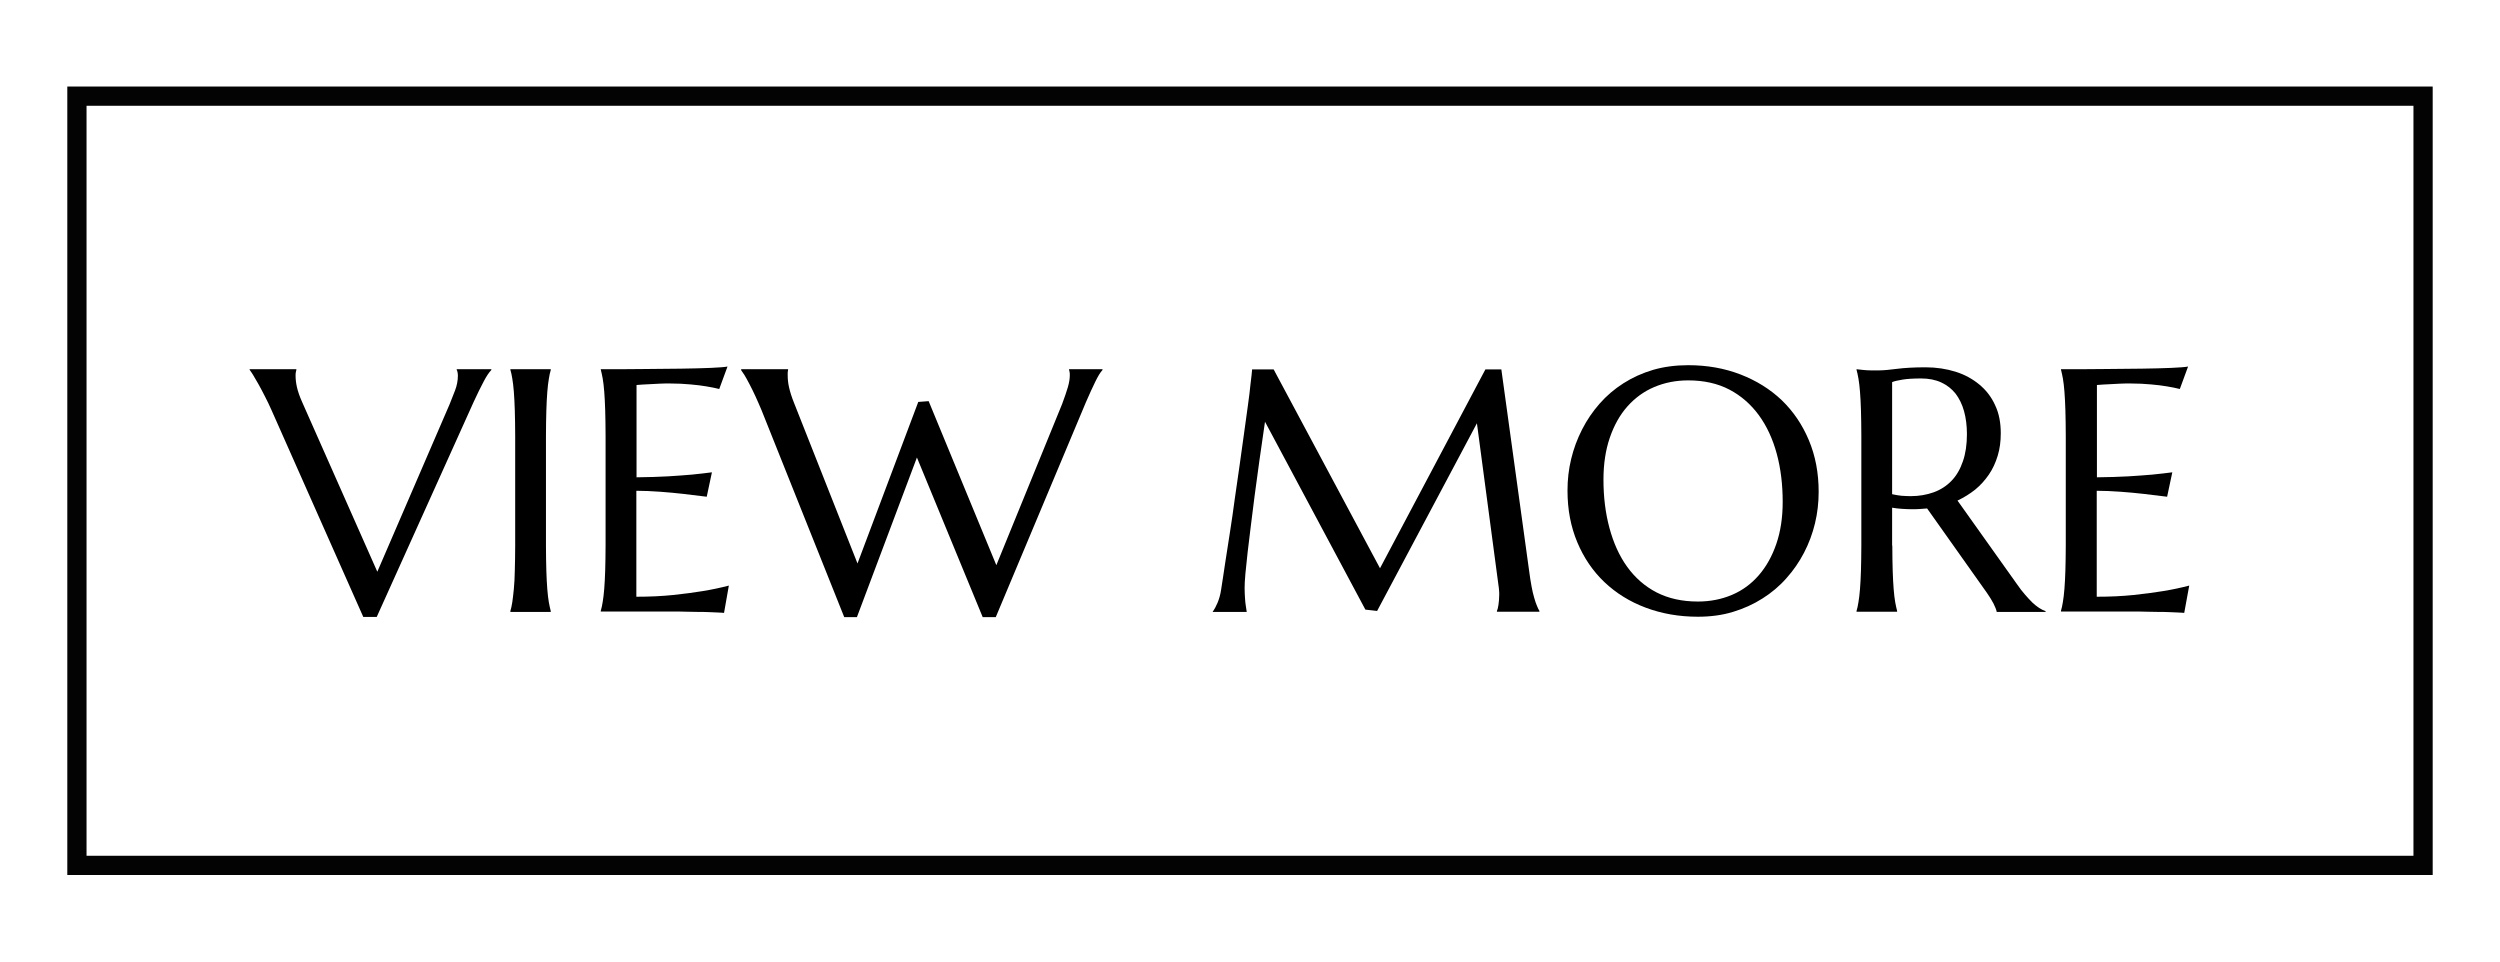
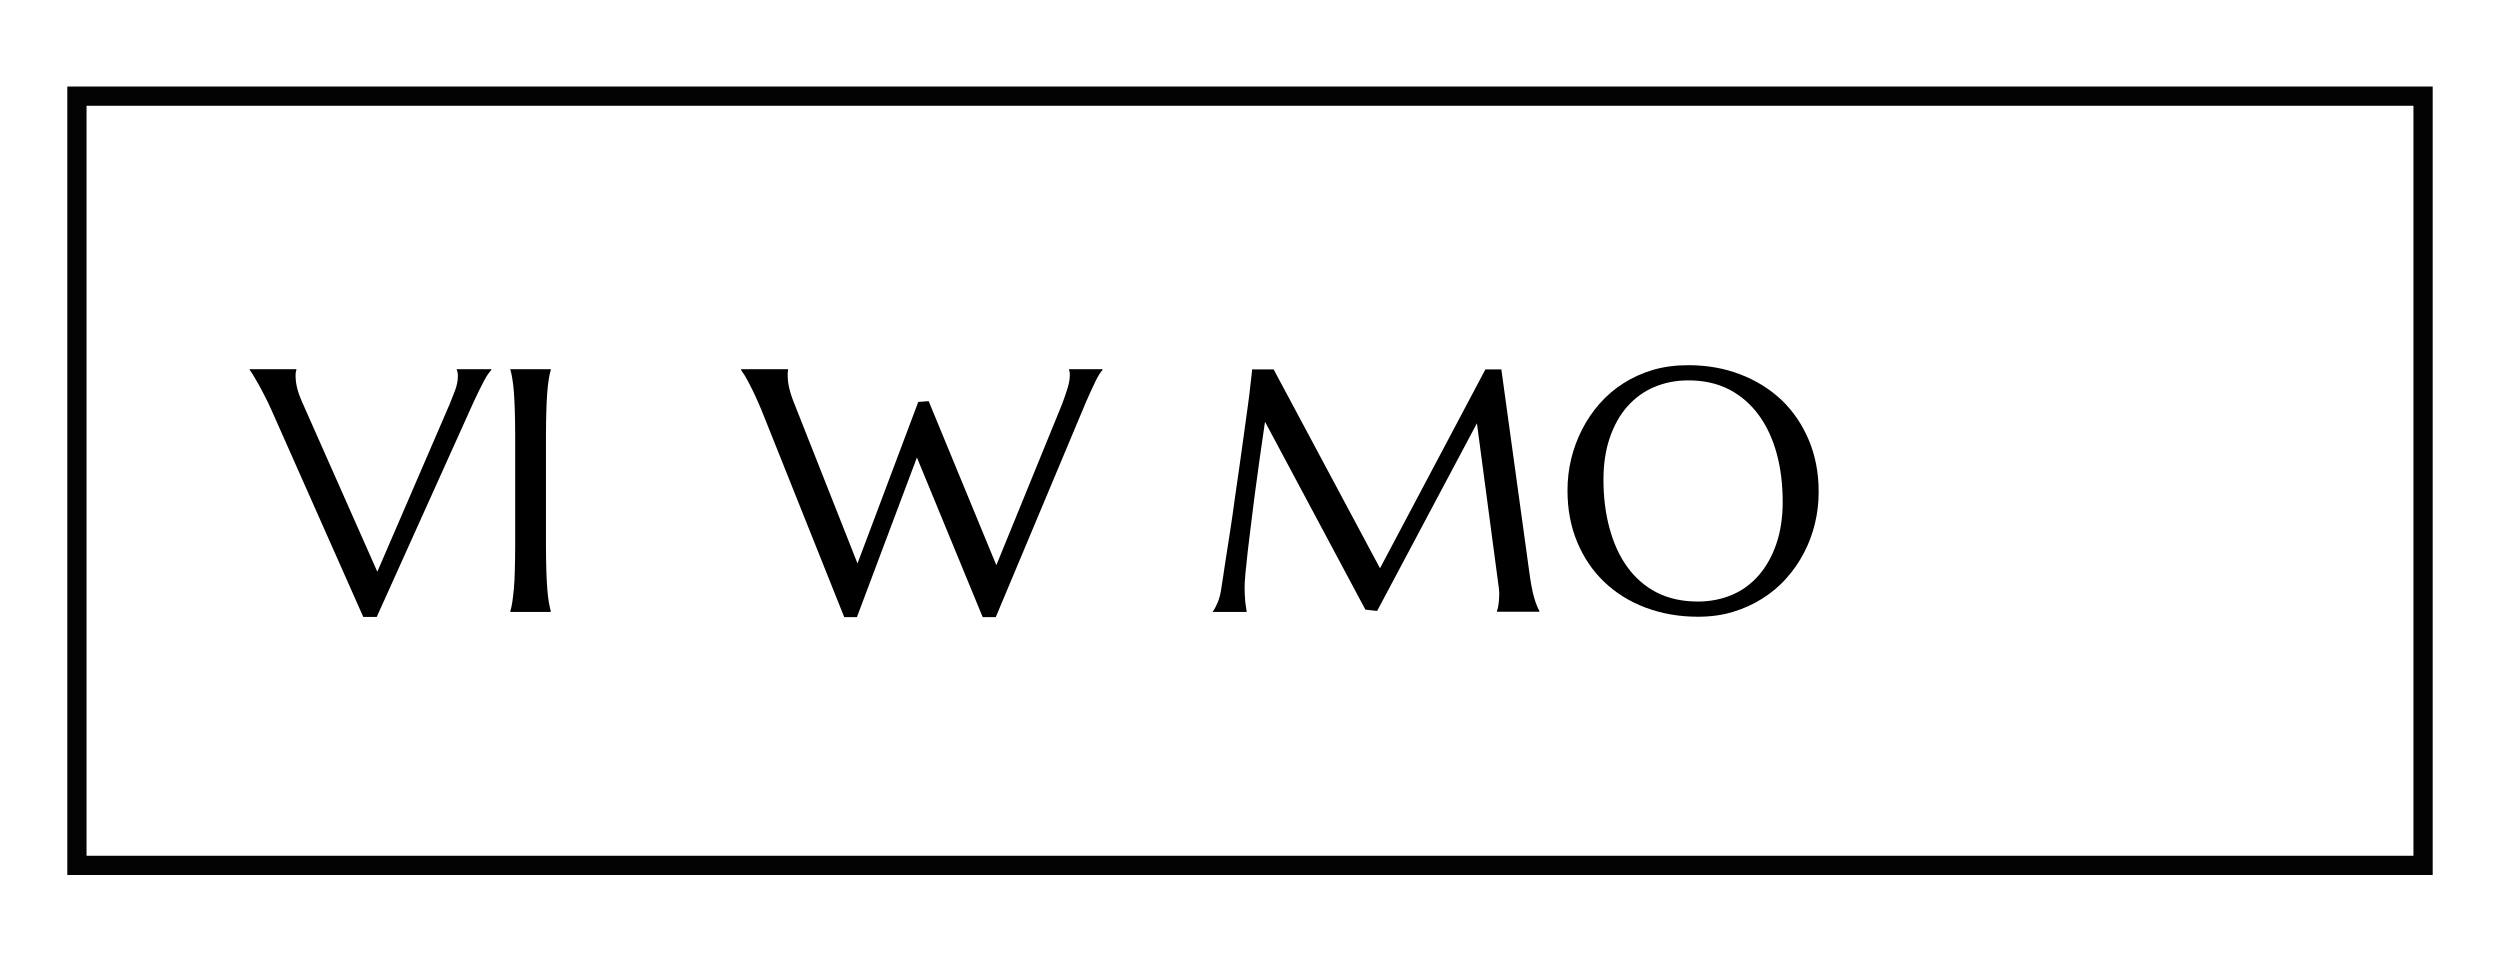
<svg xmlns="http://www.w3.org/2000/svg" version="1.1" x="0px" y="0px" viewBox="0 0 130 50" style="enable-background:new 0 0 130 50;" xml:space="preserve">
  <style type="text/css">
	.st0{fill:#385A37;}
	.st1{clip-path:url(#SVGID_00000153667501947594147060000006752048390324846472_);}
	.st2{clip-path:url(#SVGID_00000119810860195561058610000000222838272266424729_);}
	.st3{clip-path:url(#SVGID_00000176005575426584669010000011445040862336632709_);}
	.st4{clip-path:url(#SVGID_00000149380728983116366480000013968265326869827244_);}
	.st5{clip-path:url(#SVGID_00000181059746167373018940000010533388006562150787_);}
	.st6{clip-path:url(#SVGID_00000037656055075527357500000011195592786477960580_);}
	.st7{clip-path:url(#SVGID_00000024706796494900471070000006570234527592176541_);}
	.st8{clip-path:url(#SVGID_00000006691955184210017110000017765411520010011009_);}
	.st9{clip-path:url(#SVGID_00000180355405540197375850000008876960447215766461_);}
	.st10{opacity:0.3;fill:#283C28;}
	.st11{clip-path:url(#SVGID_00000117679036169421244400000017166463481392923281_);}
	.st12{clip-path:url(#SVGID_00000018950678827554871510000009004914723571429011_);}
	.st13{clip-path:url(#SVGID_00000000908409274710546770000006381033425264339880_);}
	.st14{clip-path:url(#SVGID_00000137836873192115848140000010875724455796075657_);}
	.st15{fill:#1E413C;}
	.st16{clip-path:url(#SVGID_00000146493969788767074410000015818507110366211458_);}
	.st17{clip-path:url(#SVGID_00000168798110417014099640000012085849028804320414_);}
	.st18{clip-path:url(#SVGID_00000067938144023521706480000010234783251926395545_);}
	.st19{fill:#FFFFFF;stroke:#000000;stroke-miterlimit:10;}
	.st20{clip-path:url(#SVGID_00000129192292672930349250000017141294102779607219_);}
	.st21{clip-path:url(#SVGID_00000046306083152732470030000008469760809340341890_);}
	.st22{clip-path:url(#SVGID_00000162322677040611544370000015010139732930044336_);}
	.st23{clip-path:url(#SVGID_00000132785216430070552530000007540714064725360772_);}
	.st24{clip-path:url(#SVGID_00000126282299370901548990000008108944093735679361_);}
	.st25{clip-path:url(#SVGID_00000047761561122493226820000003845057447251954608_);}
	.st26{clip-path:url(#SVGID_00000147203784871059043070000011522160158837784989_);}
	.st27{clip-path:url(#SVGID_00000042712462743017169850000016184200284730198936_);}
	.st28{clip-path:url(#SVGID_00000101801458451753763920000013891623926930114441_);}
	.st29{clip-path:url(#SVGID_00000092418636261952380540000012748261971045623483_);}
	.st30{fill:#F0F0F0;}
	.st31{fill:#A9B1A9;}
	.st32{clip-path:url(#SVGID_00000097488170466549555430000014459645314219737478_);}
	.st33{clip-path:url(#SVGID_00000044144681878041361630000003757014548580829826_);}
	.st34{clip-path:url(#SVGID_00000007398131673947676330000007848713860945257644_);}
	.st35{clip-path:url(#SVGID_00000165217462439927613450000006385175907250997677_);}
	.st36{clip-path:url(#SVGID_00000029041380466646098970000007044528708875833513_);}
	.st37{clip-path:url(#SVGID_00000164481773094550121000000006550494701913133745_);}
	.st38{clip-path:url(#SVGID_00000062874861477593227340000010088586519289200782_);}
	.st39{clip-path:url(#SVGID_00000096043810131463181340000014153707948677261501_);}
	.st40{clip-path:url(#SVGID_00000010301620974321979320000002413695285931663793_);}
	.st41{clip-path:url(#SVGID_00000109026336224881148680000017666775617953430670_);}
	.st42{clip-path:url(#SVGID_00000089554421151454511470000011186914887454146227_);}
	.st43{clip-path:url(#SVGID_00000165934277561659979810000006360634160622212284_);}
	.st44{fill:#FFFFFF;}
	.st45{opacity:0.5;fill:#FFFFFF;}
	.st46{fill:#030303;}
	.st47{opacity:0.8;}
	.st48{fill:none;stroke:#FFFFFF;stroke-width:0.965;stroke-miterlimit:10;}
	.st49{fill:url(#SVGID_00000103963202747753454220000008784081620171757221_);}
	.st50{clip-path:url(#SVGID_00000096777027388660173320000014777404303062841011_);}
	.st51{clip-path:url(#SVGID_00000121261382065519012440000004171767876179396250_);}
	.st52{fill:url(#SVGID_00000023256939122913100500000013663608561465998219_);}
	.st53{fill:none;stroke:#000000;stroke-miterlimit:10;}
	.st54{fill:none;stroke:#030303;stroke-miterlimit:10;}
	.st55{fill:none;stroke:#040000;stroke-miterlimit:10;}
	.st56{fill:none;stroke:#1E413C;stroke-width:2.5;stroke-linecap:round;stroke-linejoin:round;stroke-miterlimit:10;}
	.st57{fill:none;}
	.st58{fill:none;stroke:#1E413C;stroke-width:3.03;}
	.st59{fill:none;stroke:#1E413C;stroke-miterlimit:10;}
	.st60{display:none;}
	.st61{display:inline;fill:#1E413C;}
	.st62{display:inline;}
	.st63{fill:none;stroke:#FFFFFF;stroke-width:2;stroke-miterlimit:10;}
</style>
  <g id="背景">
</g>
  <g id="画像">
</g>
  <g id="商品一覧">
</g>
  <g id="文字">
</g>
  <g id="商品名">
</g>
  <g id="ロゴ">
</g>
  <g id="ボタン">
    <g>
      <g>
        <g>
          <rect x="4" y="5" class="st54" width="122" height="40" />
          <g>
            <g>
              <path d="M15.41,19.2v0.04c-0.01,0.03-0.02,0.07-0.03,0.13s-0.01,0.11-0.01,0.16c0,0.18,0.02,0.38,0.07,0.6        c0.05,0.22,0.14,0.49,0.29,0.82l3.89,8.78l3.76-8.71c0.09-0.22,0.18-0.45,0.28-0.71s0.15-0.52,0.15-0.78        c0-0.07-0.01-0.13-0.02-0.18c-0.01-0.05-0.02-0.09-0.04-0.11V19.2h1.8v0.04c-0.11,0.11-0.25,0.31-0.4,0.6        s-0.33,0.64-0.52,1.06l-5.04,11.18h-0.7l-4.77-10.75c-0.11-0.25-0.23-0.5-0.35-0.73s-0.23-0.45-0.34-0.64        c-0.11-0.19-0.2-0.35-0.28-0.48s-0.14-0.21-0.17-0.25V19.2H15.41z" />
              <path d="M26.54,31.77c0.04-0.12,0.07-0.28,0.1-0.46s0.05-0.41,0.08-0.68s0.04-0.59,0.05-0.96c0.01-0.37,0.02-0.81,0.02-1.3        v-5.72c0-0.5-0.01-0.93-0.02-1.31c-0.01-0.37-0.03-0.69-0.05-0.97c-0.02-0.27-0.05-0.5-0.08-0.68s-0.06-0.33-0.1-0.46V19.2        h2.1v0.04c-0.04,0.12-0.07,0.28-0.1,0.46s-0.06,0.41-0.08,0.68c-0.02,0.27-0.04,0.6-0.05,0.97c-0.01,0.37-0.02,0.81-0.02,1.31        v5.72c0,0.5,0.01,0.93,0.02,1.3c0.01,0.37,0.03,0.69,0.05,0.96s0.05,0.5,0.08,0.68s0.07,0.33,0.1,0.46v0.04h-2.1V31.77z" />
-               <path d="M33.42,19.19c0.72-0.01,1.39-0.01,1.99-0.02c0.6-0.01,1.12-0.02,1.55-0.04s0.72-0.04,0.87-0.07l-0.43,1.17        c-0.19-0.05-0.42-0.1-0.68-0.14c-0.22-0.04-0.49-0.07-0.81-0.1c-0.32-0.03-0.69-0.05-1.1-0.05c-0.14,0-0.31,0-0.5,0.01        c-0.2,0.01-0.39,0.02-0.57,0.03c-0.21,0.01-0.42,0.02-0.64,0.04v4.8c0.6-0.01,1.15-0.02,1.63-0.05s0.9-0.06,1.24-0.09        c0.4-0.04,0.75-0.08,1.05-0.12l-0.27,1.27c-0.4-0.05-0.82-0.1-1.24-0.15c-0.36-0.04-0.76-0.08-1.19-0.11        c-0.43-0.03-0.84-0.05-1.23-0.05v5.51c0.69,0,1.33-0.03,1.91-0.09s1.09-0.13,1.52-0.2c0.5-0.08,0.96-0.18,1.38-0.29        l-0.25,1.42c-0.07-0.01-0.18-0.01-0.32-0.02s-0.3-0.01-0.47-0.02s-0.35-0.01-0.54-0.01c-0.19,0-0.37-0.01-0.54-0.01        c-0.17,0-0.32-0.01-0.45-0.01c-0.13,0-0.23,0-0.29,0h-3.8v-0.04c0.04-0.12,0.07-0.28,0.1-0.46s0.06-0.41,0.08-0.68        s0.04-0.59,0.05-0.96c0.01-0.37,0.02-0.81,0.02-1.3v-5.72c0-0.5-0.01-0.93-0.02-1.31c-0.01-0.37-0.03-0.69-0.05-0.97        c-0.02-0.27-0.05-0.5-0.08-0.68s-0.07-0.33-0.1-0.46V19.2C31.97,19.2,32.7,19.2,33.42,19.19z" />
              <path d="M48.29,20.86l3.52,8.53l3.42-8.38c0.13-0.35,0.23-0.64,0.3-0.88s0.1-0.45,0.1-0.62c0-0.05,0-0.11-0.01-0.16        c-0.01-0.06-0.02-0.1-0.03-0.13V19.2h1.74v0.04c-0.12,0.13-0.24,0.33-0.38,0.62s-0.3,0.63-0.48,1.05l-4.69,11.18H51.1        l-3.42-8.3l-3.12,8.3H43.9L39.6,21.33c-0.11-0.25-0.21-0.5-0.32-0.73s-0.21-0.45-0.31-0.63s-0.18-0.35-0.26-0.47        s-0.14-0.21-0.17-0.25V19.2h2.44v0.04c-0.01,0.06-0.02,0.11-0.02,0.15s0,0.08,0,0.12c0,0.2,0.02,0.41,0.07,0.63        s0.13,0.49,0.26,0.81l3.3,8.35l3.16-8.4L48.29,20.86z" />
              <path d="M63.09,31.77c0.06-0.09,0.14-0.23,0.22-0.42c0.08-0.19,0.15-0.42,0.19-0.7c0.06-0.41,0.14-0.87,0.21-1.38        c0.08-0.51,0.16-1.05,0.25-1.61s0.17-1.14,0.25-1.73c0.08-0.59,0.17-1.17,0.25-1.74c0.08-0.57,0.16-1.12,0.23-1.65        c0.07-0.53,0.14-1.01,0.2-1.45s0.11-0.82,0.14-1.15c0.04-0.32,0.07-0.57,0.08-0.73h1.12l5.53,10.34l5.48-10.34h0.83        l1.44,10.44c0.04,0.33,0.09,0.61,0.13,0.84s0.09,0.43,0.14,0.6c0.05,0.17,0.09,0.3,0.14,0.41c0.04,0.11,0.09,0.2,0.13,0.27        v0.04h-2.21v-0.04c0.03-0.06,0.06-0.17,0.08-0.32s0.04-0.32,0.04-0.53c0-0.08,0-0.15-0.01-0.23        c-0.01-0.08-0.01-0.17-0.03-0.26l-1.12-8.42l-5.19,9.76l-0.61-0.07l-5.22-9.77c-0.21,1.39-0.38,2.67-0.54,3.85        c-0.06,0.5-0.13,1.01-0.19,1.51c-0.06,0.5-0.12,0.97-0.17,1.4s-0.09,0.82-0.12,1.15c-0.03,0.33-0.04,0.58-0.04,0.73        c0,0.2,0.01,0.38,0.02,0.53s0.02,0.28,0.04,0.39c0.02,0.12,0.04,0.23,0.05,0.33h-1.76V31.77z" />
              <path d="M87.79,18.99c0.98,0,1.88,0.16,2.71,0.48c0.83,0.32,1.55,0.77,2.15,1.34c0.6,0.58,1.07,1.27,1.41,2.08        s0.51,1.7,0.51,2.68c0,0.56-0.06,1.1-0.19,1.64s-0.32,1.05-0.57,1.53s-0.55,0.92-0.92,1.33c-0.36,0.41-0.78,0.76-1.24,1.05        c-0.47,0.3-0.98,0.53-1.54,0.7c-0.56,0.17-1.17,0.25-1.82,0.25c-0.98,0-1.88-0.16-2.71-0.47c-0.83-0.31-1.55-0.76-2.15-1.33        s-1.07-1.26-1.41-2.07c-0.34-0.81-0.51-1.7-0.51-2.69c0-0.56,0.06-1.1,0.19-1.64s0.32-1.05,0.57-1.54s0.55-0.93,0.91-1.34        c0.36-0.41,0.77-0.76,1.24-1.06s0.98-0.53,1.55-0.7C86.53,19.07,87.13,18.99,87.79,18.99z M88.29,31.28        c0.65,0,1.24-0.12,1.78-0.35s1-0.57,1.39-1.02s0.69-0.99,0.91-1.63c0.22-0.64,0.33-1.37,0.33-2.18c0-0.9-0.1-1.74-0.31-2.51        c-0.21-0.77-0.52-1.44-0.93-2c-0.41-0.56-0.92-1.01-1.53-1.33c-0.61-0.32-1.33-0.48-2.14-0.48c-0.65,0-1.24,0.12-1.78,0.35        c-0.54,0.23-1,0.57-1.39,1.01s-0.69,0.98-0.91,1.62s-0.33,1.37-0.33,2.18c0,0.9,0.1,1.73,0.31,2.51        c0.21,0.78,0.51,1.45,0.92,2.02s0.92,1.02,1.54,1.34C86.76,31.12,87.47,31.28,88.29,31.28z" />
-               <path d="M98.4,28.37c0,0.5,0.01,0.93,0.02,1.3c0.01,0.37,0.03,0.69,0.05,0.96s0.05,0.5,0.08,0.68s0.07,0.33,0.1,0.46v0.04        h-2.11v-0.04c0.04-0.12,0.07-0.28,0.1-0.46s0.06-0.41,0.08-0.68s0.04-0.59,0.05-0.96s0.02-0.81,0.02-1.31v-5.72        c0-0.5-0.01-0.93-0.02-1.31c-0.01-0.37-0.03-0.69-0.05-0.96s-0.05-0.5-0.08-0.68c-0.03-0.19-0.07-0.34-0.1-0.46V19.2        l0.37,0.04c0.11,0.01,0.24,0.02,0.37,0.02c0.14,0,0.28,0,0.43,0c0.23,0,0.54-0.03,0.93-0.08c0.39-0.05,0.89-0.08,1.49-0.08        c0.56,0,1.08,0.08,1.56,0.23s0.89,0.38,1.24,0.67s0.63,0.65,0.82,1.08c0.2,0.42,0.29,0.91,0.29,1.45        c0,0.42-0.05,0.81-0.16,1.17c-0.11,0.36-0.26,0.69-0.46,0.98s-0.43,0.55-0.71,0.78c-0.28,0.22-0.58,0.41-0.92,0.57l3.08,4.33        c0.15,0.22,0.29,0.4,0.43,0.56s0.26,0.29,0.38,0.41c0.12,0.11,0.24,0.21,0.35,0.28c0.11,0.07,0.22,0.13,0.34,0.17v0.04h-2.54        c-0.02-0.11-0.08-0.26-0.17-0.44c-0.1-0.18-0.21-0.37-0.34-0.55l-3.11-4.39c-0.13,0.01-0.27,0.02-0.4,0.03        c-0.13,0.01-0.27,0.01-0.41,0.01c-0.16,0-0.33-0.01-0.5-0.02s-0.34-0.03-0.51-0.06V28.37z M98.4,25.7        c0.16,0.04,0.32,0.06,0.48,0.08c0.16,0.01,0.32,0.02,0.47,0.02c0.44,0,0.84-0.07,1.2-0.2c0.36-0.13,0.67-0.33,0.93-0.6        s0.45-0.6,0.59-1.01c0.14-0.4,0.21-0.87,0.21-1.41c0-0.44-0.05-0.84-0.15-1.2s-0.25-0.66-0.44-0.91        c-0.2-0.25-0.44-0.44-0.74-0.58c-0.3-0.14-0.65-0.21-1.05-0.21c-0.4,0-0.73,0.02-0.97,0.06s-0.42,0.08-0.54,0.13V25.7z" />
-               <path d="M109.37,19.19c0.72-0.01,1.39-0.01,1.99-0.02c0.6-0.01,1.12-0.02,1.55-0.04s0.72-0.04,0.87-0.07l-0.43,1.17        c-0.19-0.05-0.42-0.1-0.68-0.14c-0.22-0.04-0.49-0.07-0.81-0.1c-0.32-0.03-0.69-0.05-1.1-0.05c-0.14,0-0.31,0-0.51,0.01        c-0.2,0.01-0.38,0.02-0.57,0.03c-0.21,0.01-0.43,0.02-0.64,0.04v4.8c0.6-0.01,1.15-0.02,1.63-0.05s0.9-0.06,1.24-0.09        c0.4-0.04,0.75-0.08,1.05-0.12l-0.27,1.27c-0.4-0.05-0.82-0.1-1.24-0.15c-0.36-0.04-0.76-0.08-1.19-0.11        c-0.43-0.03-0.84-0.05-1.23-0.05v5.51c0.69,0,1.33-0.03,1.91-0.09s1.09-0.13,1.52-0.2c0.5-0.08,0.96-0.18,1.38-0.29        l-0.26,1.42c-0.07-0.01-0.18-0.01-0.32-0.02s-0.3-0.01-0.47-0.02s-0.35-0.01-0.54-0.01c-0.19,0-0.37-0.01-0.54-0.01        c-0.17,0-0.32-0.01-0.45-0.01c-0.13,0-0.23,0-0.29,0h-3.8v-0.04c0.04-0.12,0.07-0.28,0.1-0.46s0.06-0.41,0.08-0.68        s0.04-0.59,0.05-0.96c0.01-0.37,0.02-0.81,0.02-1.3v-5.72c0-0.5-0.01-0.93-0.02-1.31c-0.01-0.37-0.03-0.69-0.05-0.97        c-0.02-0.27-0.05-0.5-0.08-0.68s-0.07-0.33-0.1-0.46V19.2C107.92,19.2,108.64,19.2,109.37,19.19z" />
            </g>
          </g>
        </g>
      </g>
    </g>
  </g>
  <g id="アイコン">
</g>
  <g id="ドロップダウンメニュー" class="st60">
</g>
</svg>